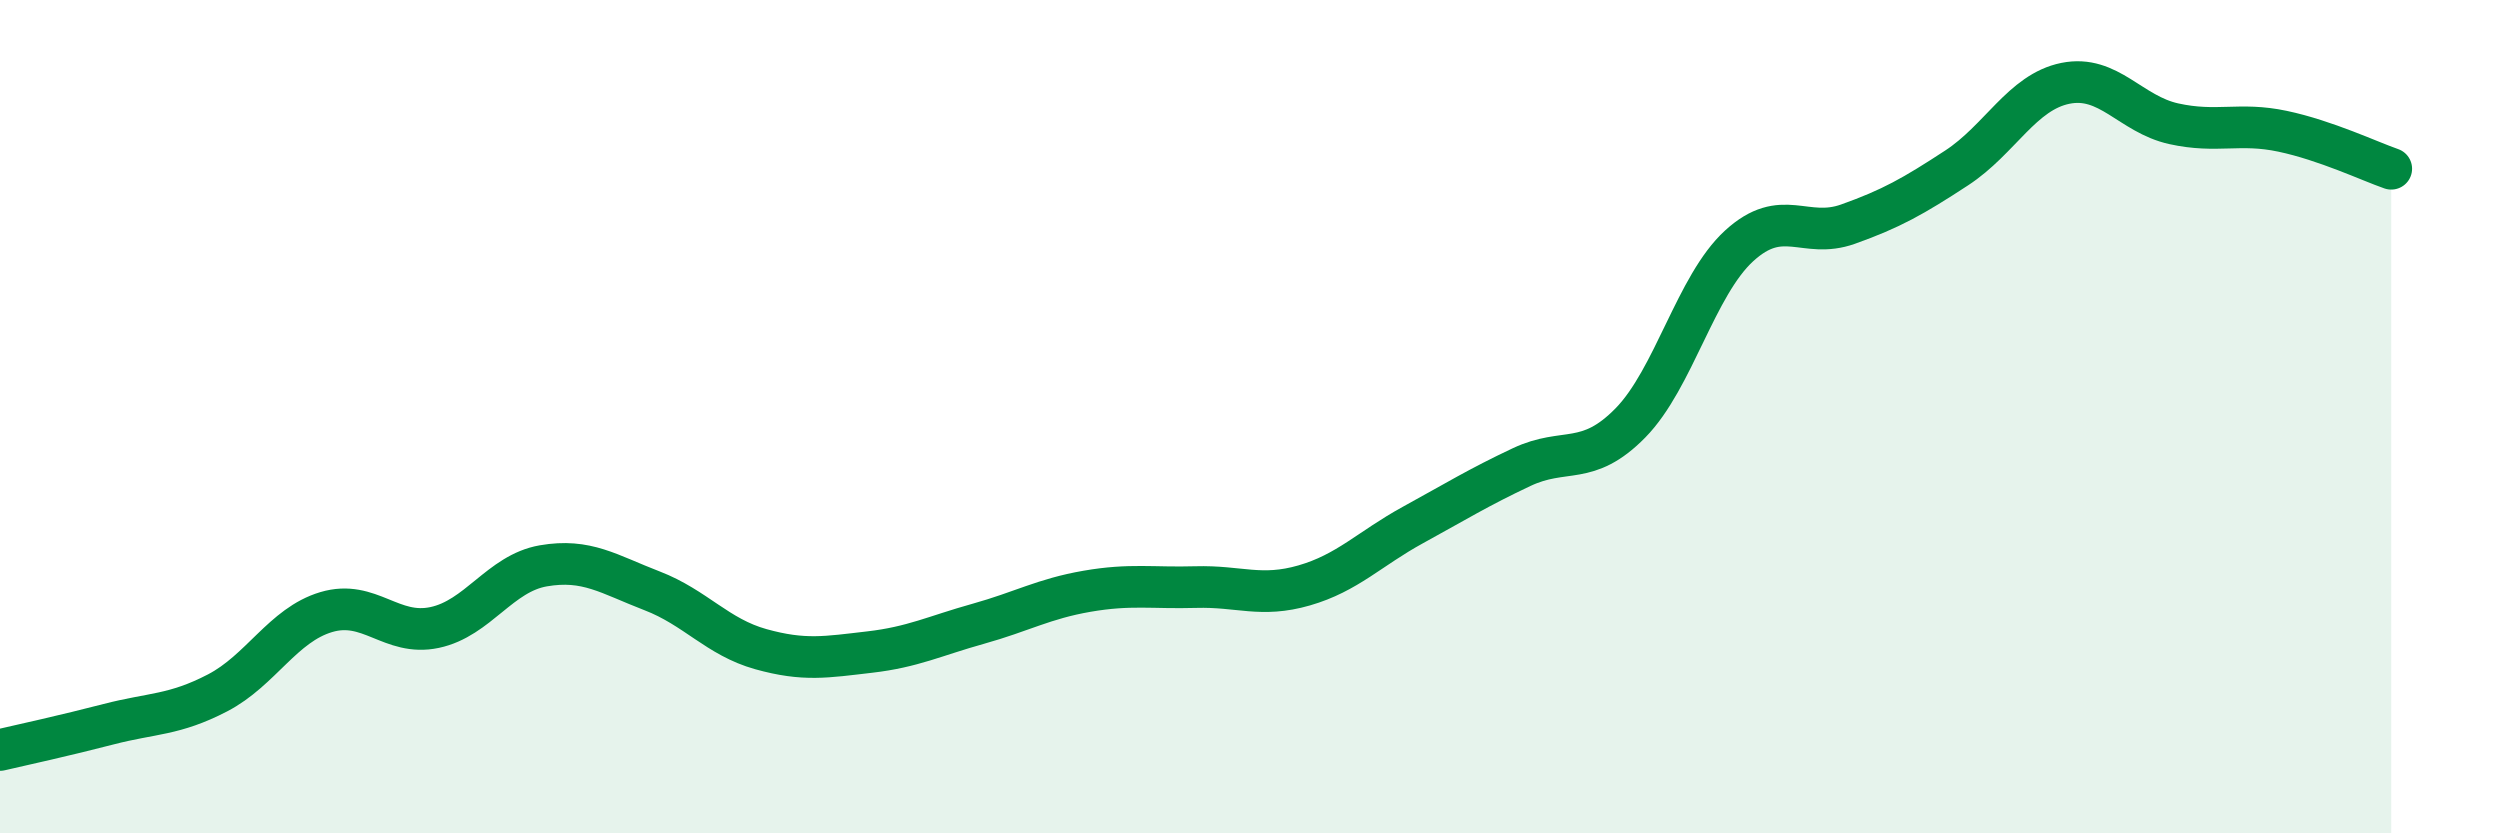
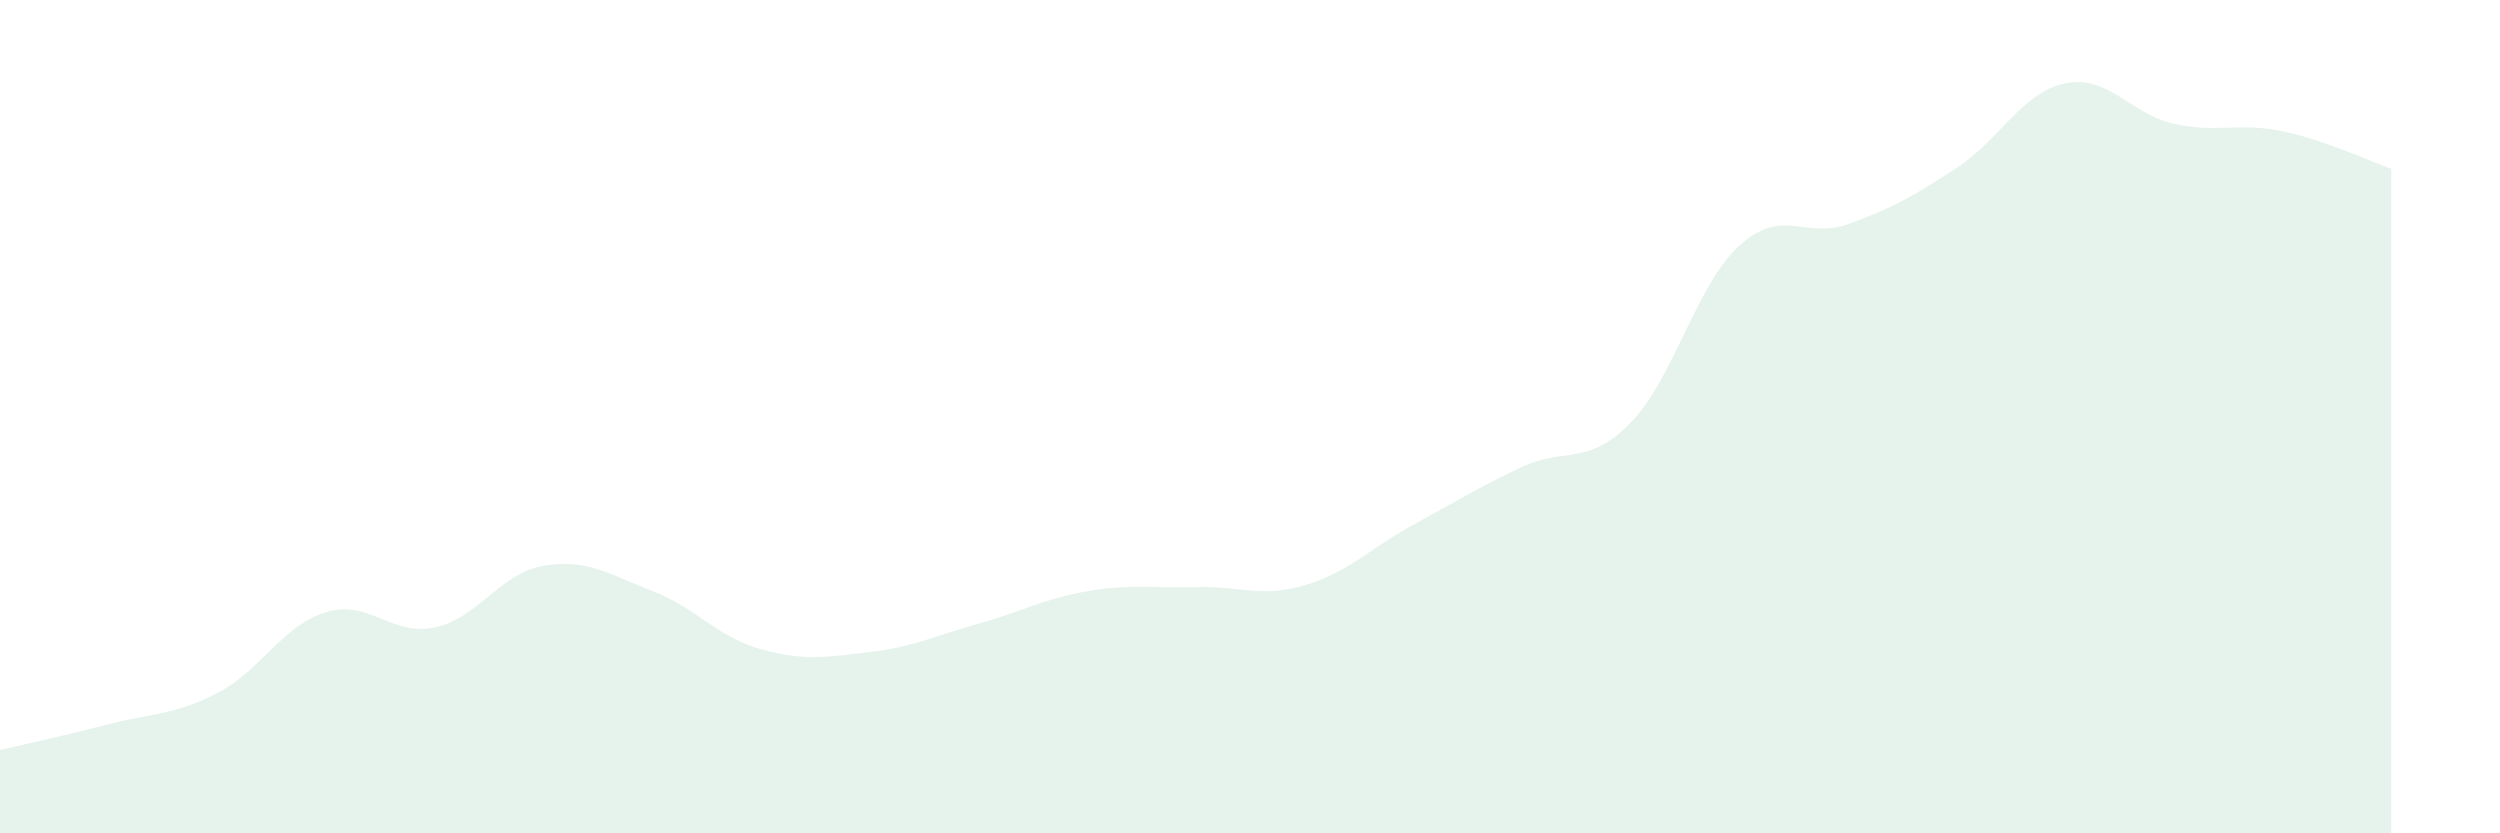
<svg xmlns="http://www.w3.org/2000/svg" width="60" height="20" viewBox="0 0 60 20">
  <path d="M 0,18 C 0.52,17.88 1.57,17.65 2.61,17.38 C 3.65,17.11 4.18,17.17 5.22,16.63 C 6.26,16.09 6.79,15 7.83,14.69 C 8.87,14.38 9.39,15.28 10.43,15.06 C 11.47,14.84 12,13.76 13.04,13.58 C 14.08,13.4 14.61,13.78 15.65,14.18 C 16.69,14.58 17.22,15.29 18.26,15.58 C 19.3,15.87 19.83,15.77 20.87,15.65 C 21.91,15.53 22.44,15.26 23.48,14.97 C 24.52,14.68 25.05,14.37 26.09,14.19 C 27.13,14.01 27.66,14.12 28.7,14.09 C 29.74,14.06 30.26,14.35 31.3,14.05 C 32.34,13.75 32.87,13.17 33.91,12.6 C 34.95,12.03 35.48,11.7 36.52,11.21 C 37.56,10.72 38.09,11.21 39.13,10.15 C 40.17,9.09 40.7,6.85 41.74,5.9 C 42.78,4.95 43.31,5.75 44.35,5.38 C 45.39,5.01 45.92,4.71 46.96,4.03 C 48,3.35 48.53,2.21 49.57,2 C 50.61,1.79 51.13,2.74 52.17,2.97 C 53.21,3.2 53.74,2.93 54.78,3.15 C 55.82,3.37 56.87,3.87 57.39,4.05L57.39 20L0 20Z" fill="#008740" opacity="0.1" stroke-linecap="round" stroke-linejoin="round" />
-   <path d="M 0,18 C 0.52,17.88 1.57,17.65 2.61,17.38 C 3.65,17.11 4.18,17.17 5.22,16.63 C 6.26,16.09 6.79,15 7.83,14.69 C 8.87,14.38 9.39,15.28 10.43,15.06 C 11.47,14.84 12,13.76 13.04,13.58 C 14.08,13.4 14.61,13.78 15.65,14.18 C 16.69,14.58 17.22,15.29 18.26,15.58 C 19.3,15.87 19.83,15.77 20.87,15.65 C 21.91,15.53 22.44,15.26 23.48,14.97 C 24.52,14.68 25.05,14.37 26.09,14.19 C 27.13,14.01 27.66,14.12 28.7,14.09 C 29.74,14.06 30.26,14.35 31.3,14.05 C 32.34,13.75 32.87,13.17 33.91,12.6 C 34.95,12.03 35.48,11.7 36.52,11.21 C 37.56,10.72 38.09,11.21 39.13,10.15 C 40.17,9.09 40.7,6.85 41.74,5.9 C 42.78,4.95 43.31,5.75 44.35,5.38 C 45.39,5.01 45.92,4.71 46.96,4.03 C 48,3.35 48.53,2.21 49.57,2 C 50.61,1.79 51.13,2.74 52.17,2.97 C 53.21,3.2 53.74,2.93 54.78,3.15 C 55.82,3.37 56.87,3.87 57.39,4.05" stroke="#008740" stroke-width="1" fill="none" stroke-linecap="round" stroke-linejoin="round" />
</svg>